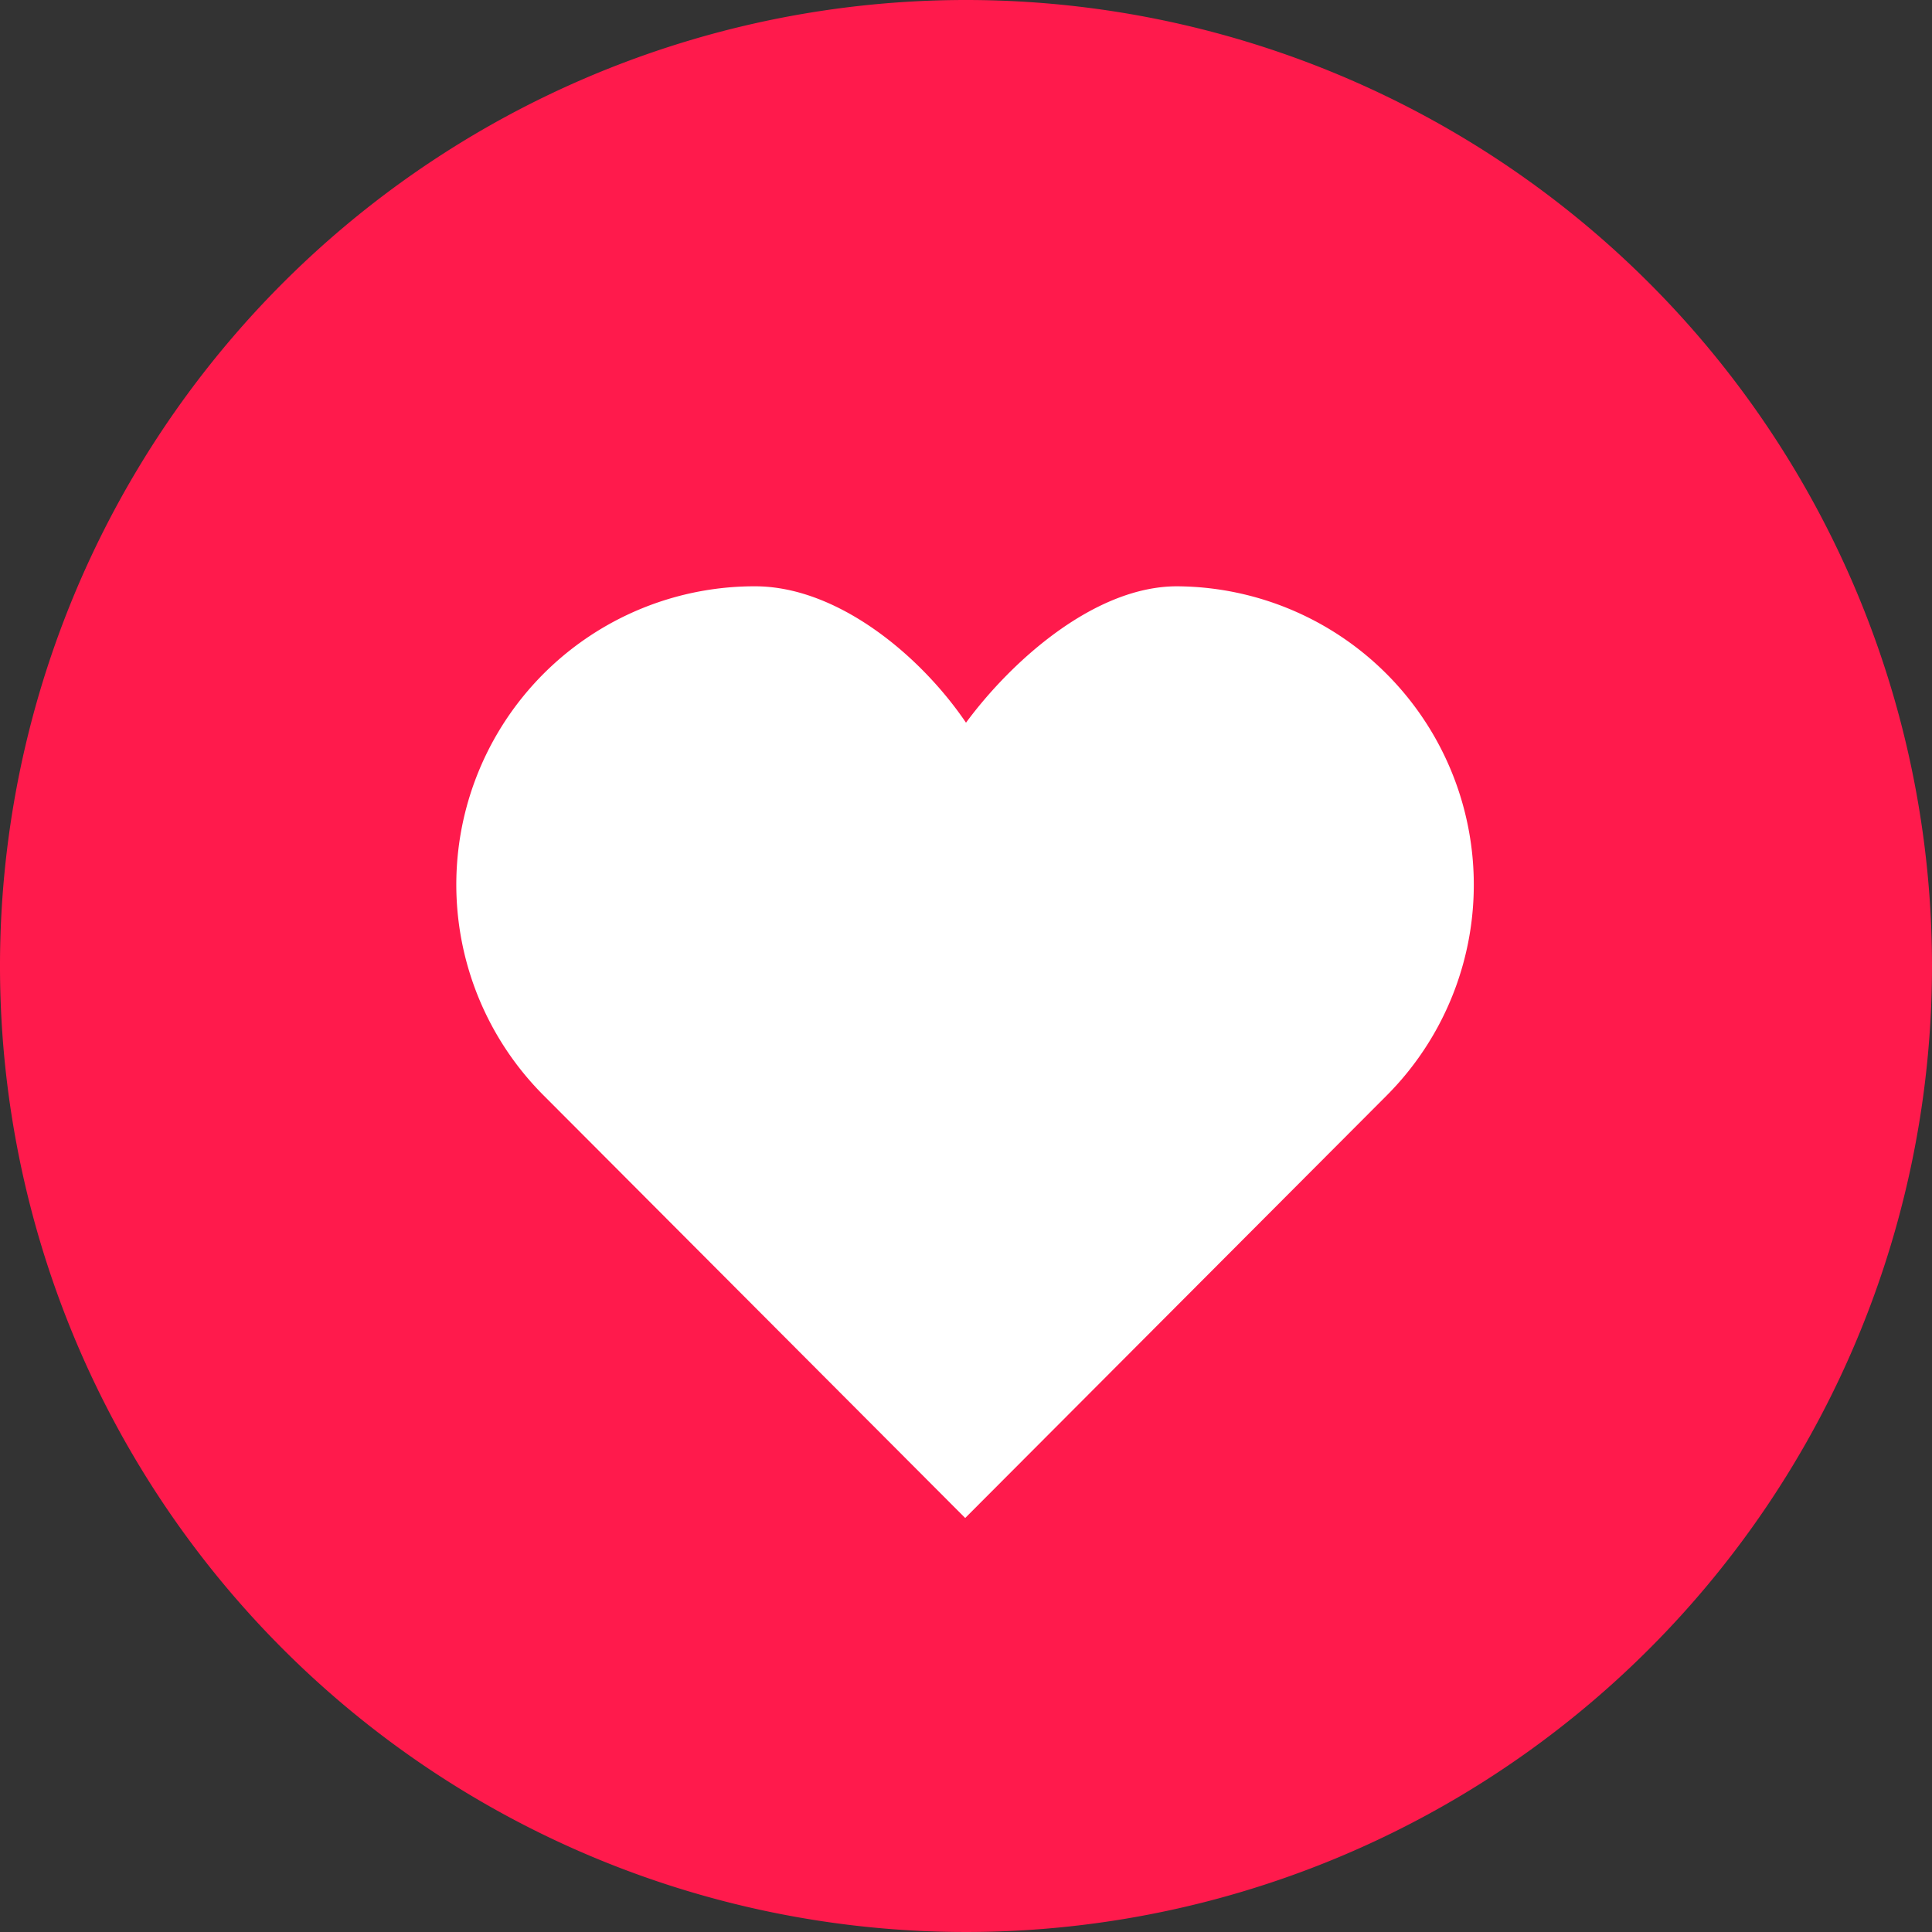
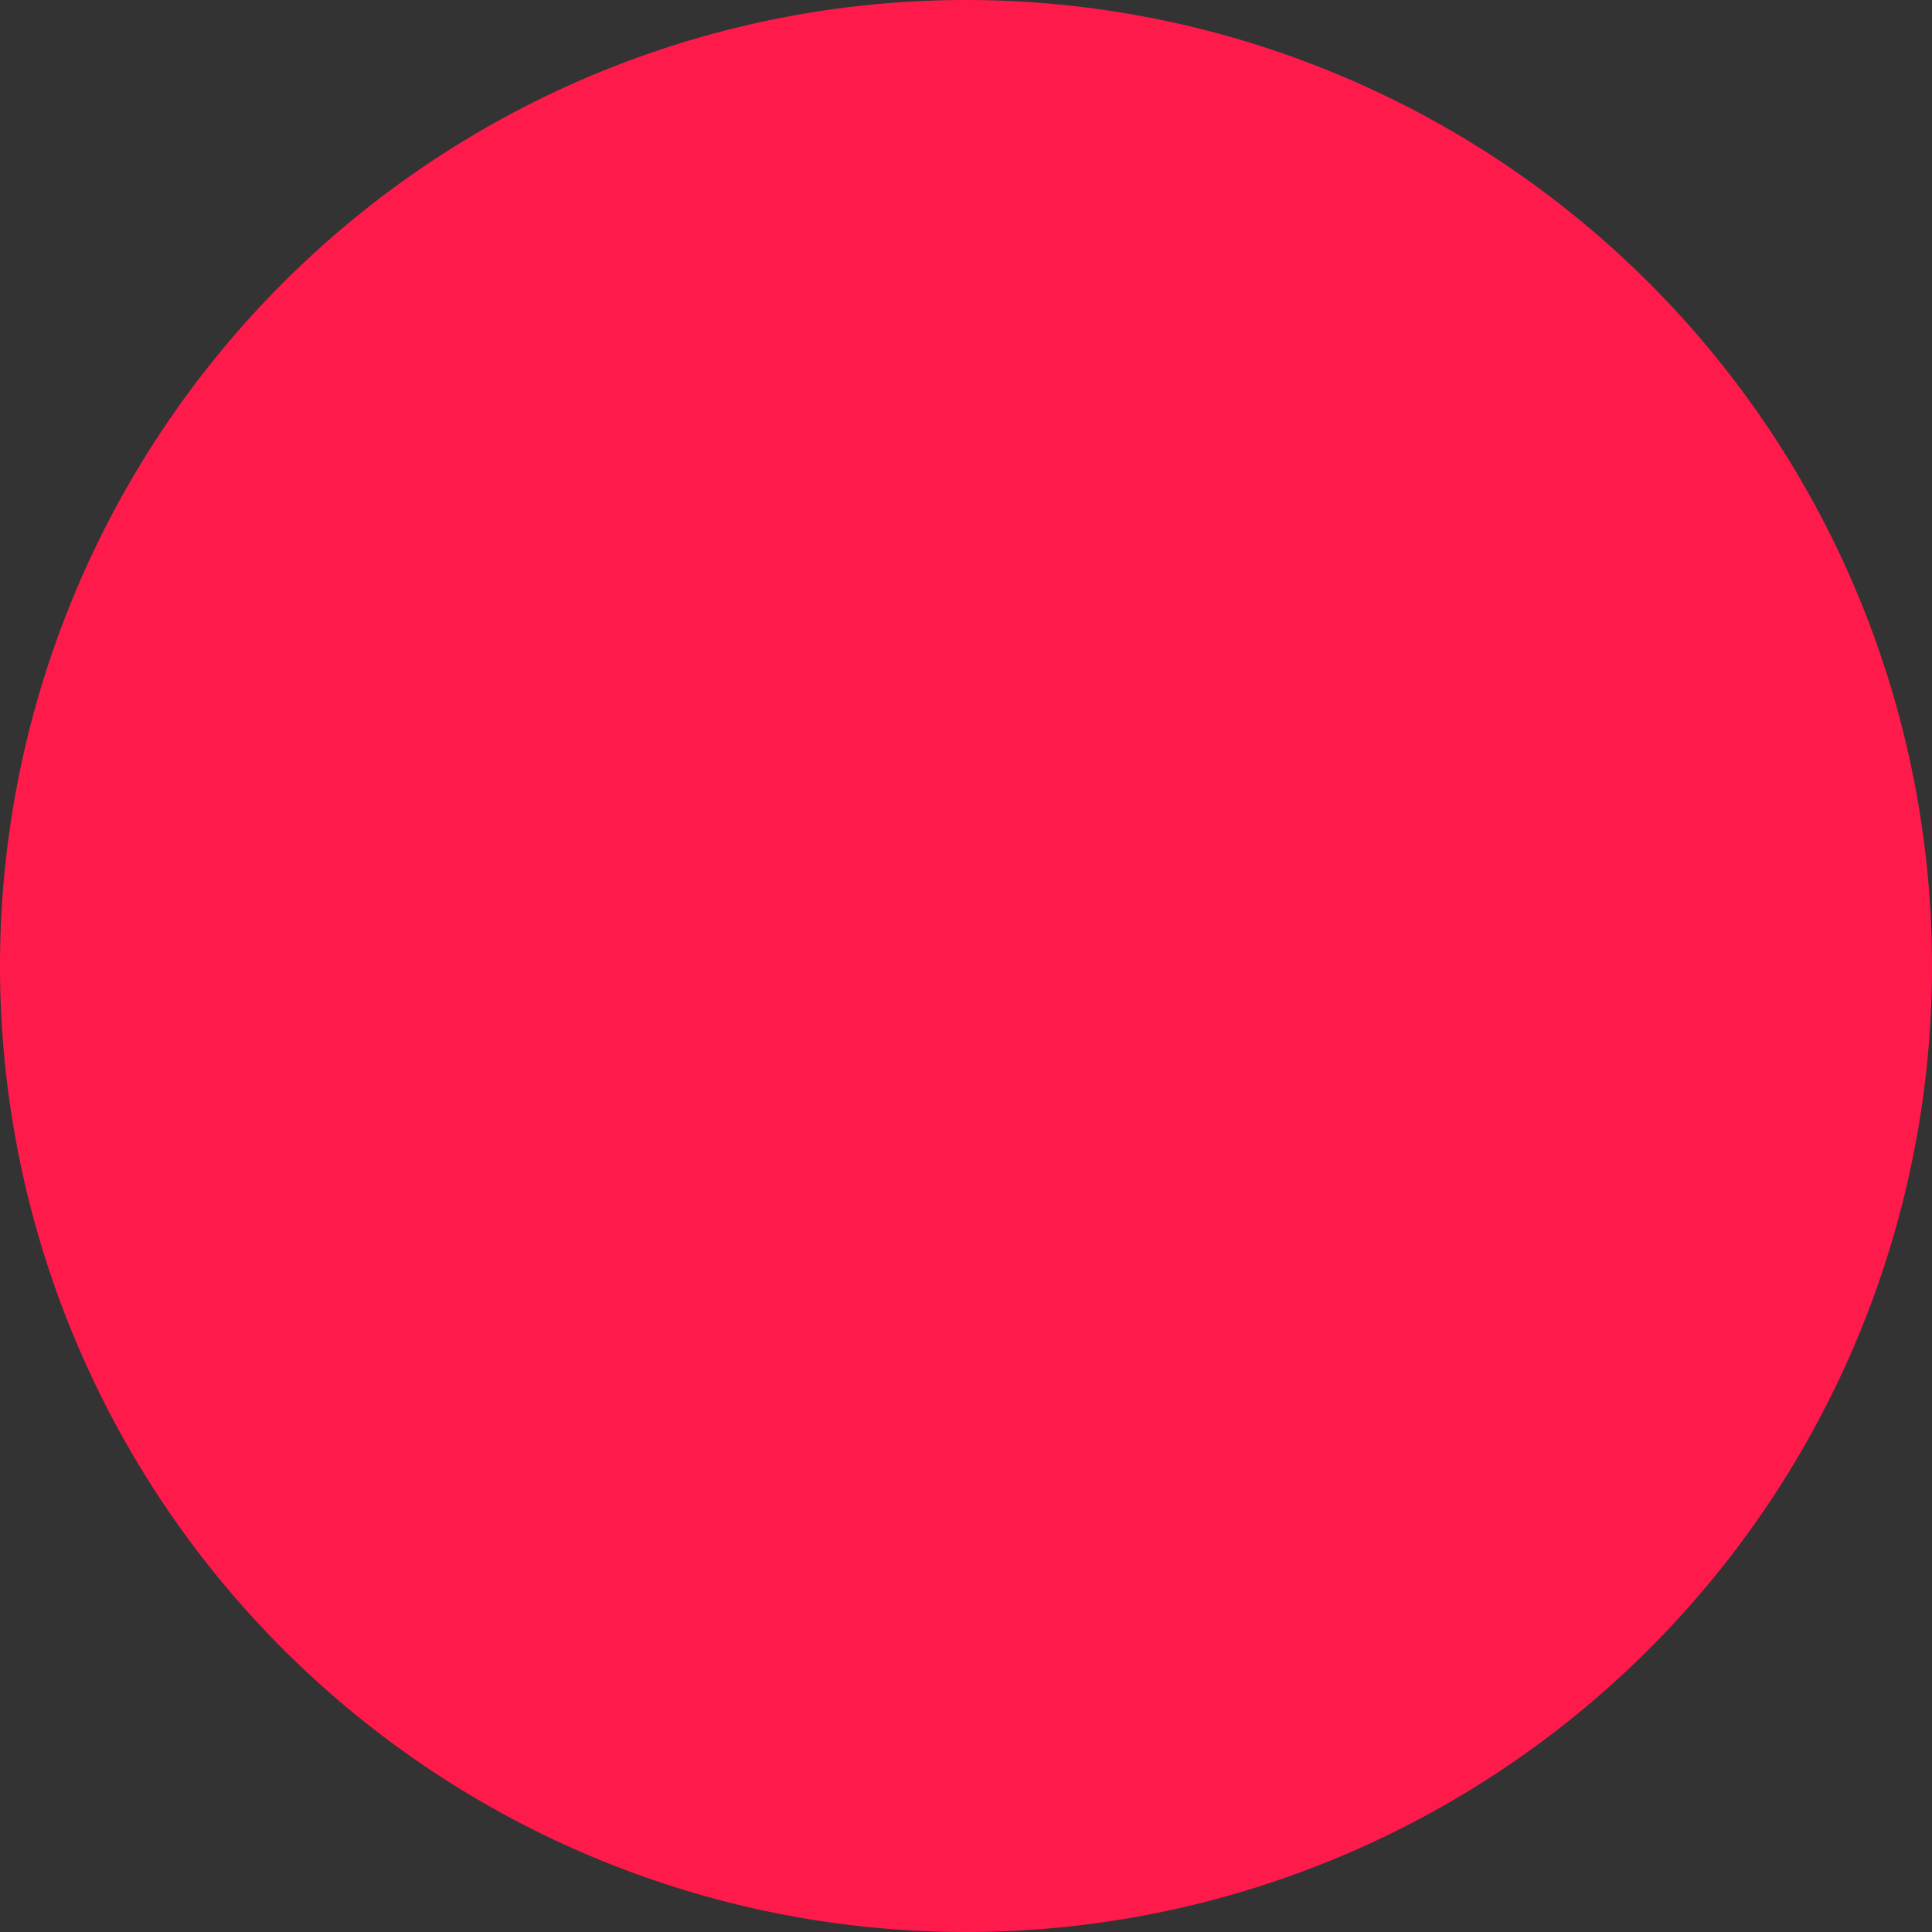
<svg xmlns="http://www.w3.org/2000/svg" id="Title" width="96.32" height="96.32" viewBox="0 0 96.32 96.32">
  <rect x="0" y="0" width="96.32" height="96.32" fill="#333333" stroke="none" />
  <defs>
    <style>.cls-1{fill:#ff1a4c;}.cls-2{fill:#fff;}</style>
  </defs>
  <title>Vector Smart Object</title>
  <path class="cls-1" d="M96.32,48.16A48.16,48.16,0,1,1,48.16,0,48.16,48.16,0,0,1,96.32,48.16Z" />
-   <path class="cls-2" d="M58.68,29.23c-4.1,0-8.24,3.71-10.52,6.8-2.27-3.35-6.41-6.8-10.52-6.8a14.87,14.87,0,0,0-10.52,25.4l21,21.05,21-21.05a14.88,14.88,0,0,0-10.53-25.4" />
</svg>